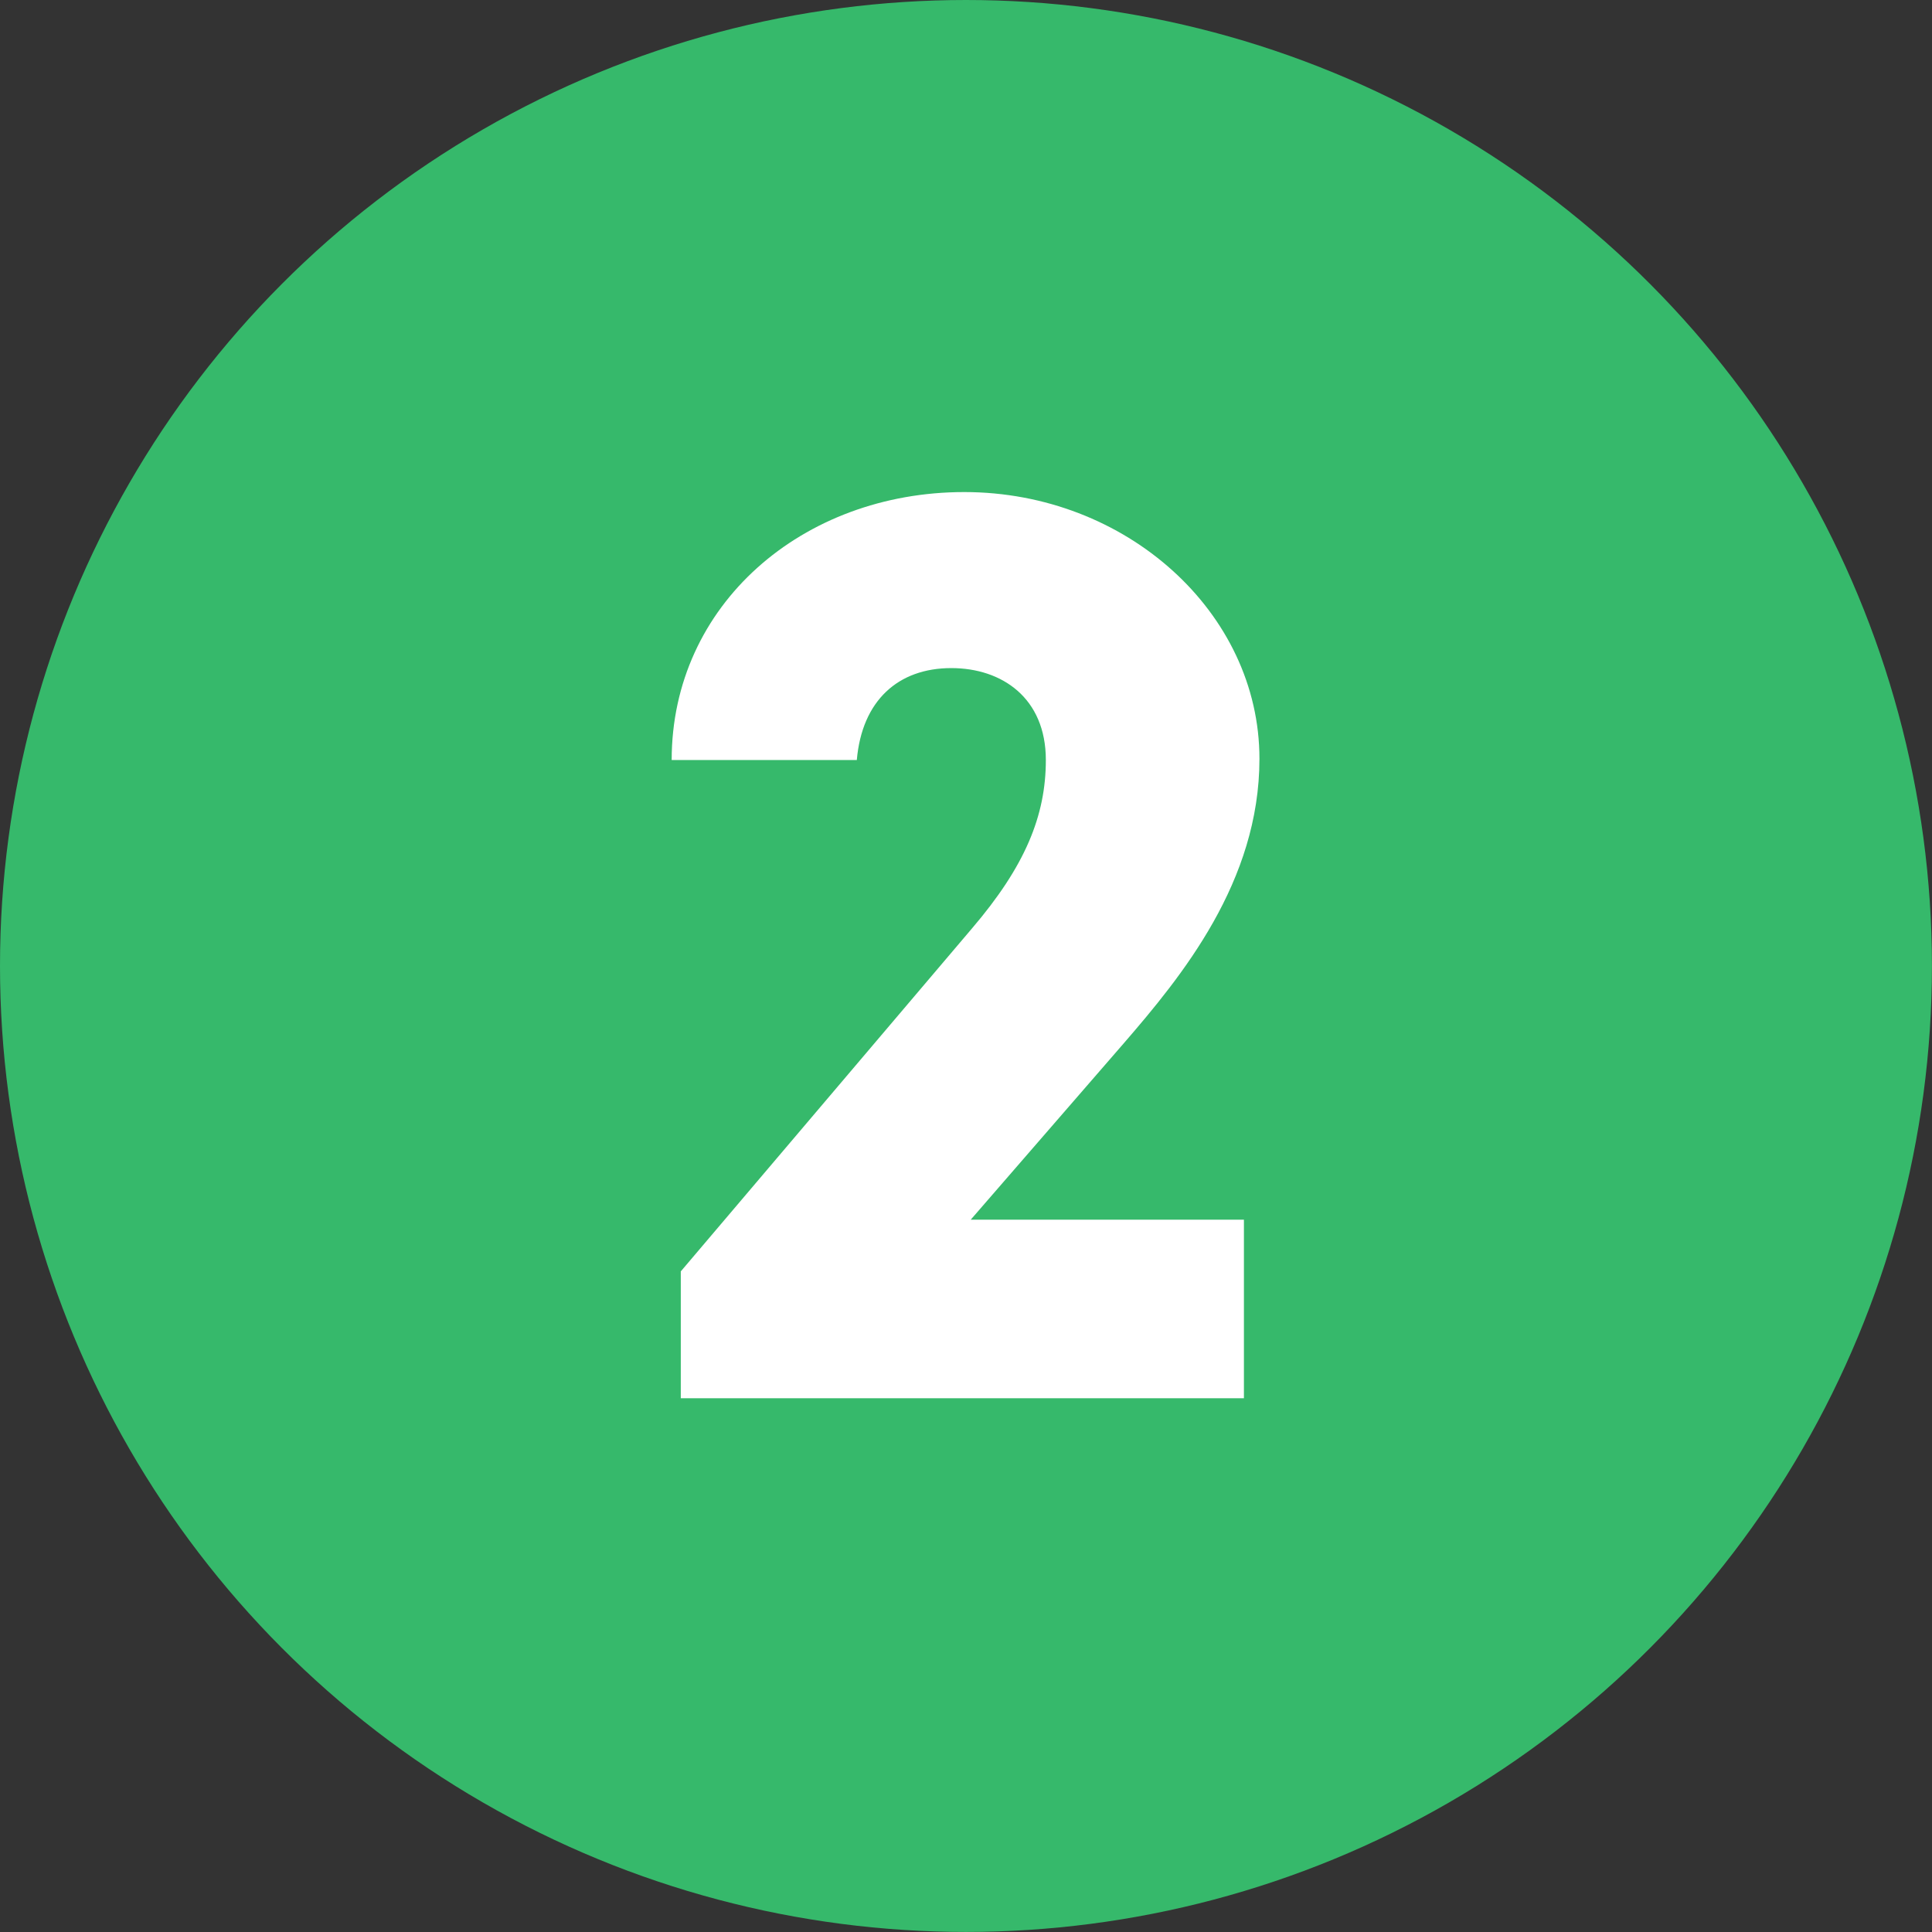
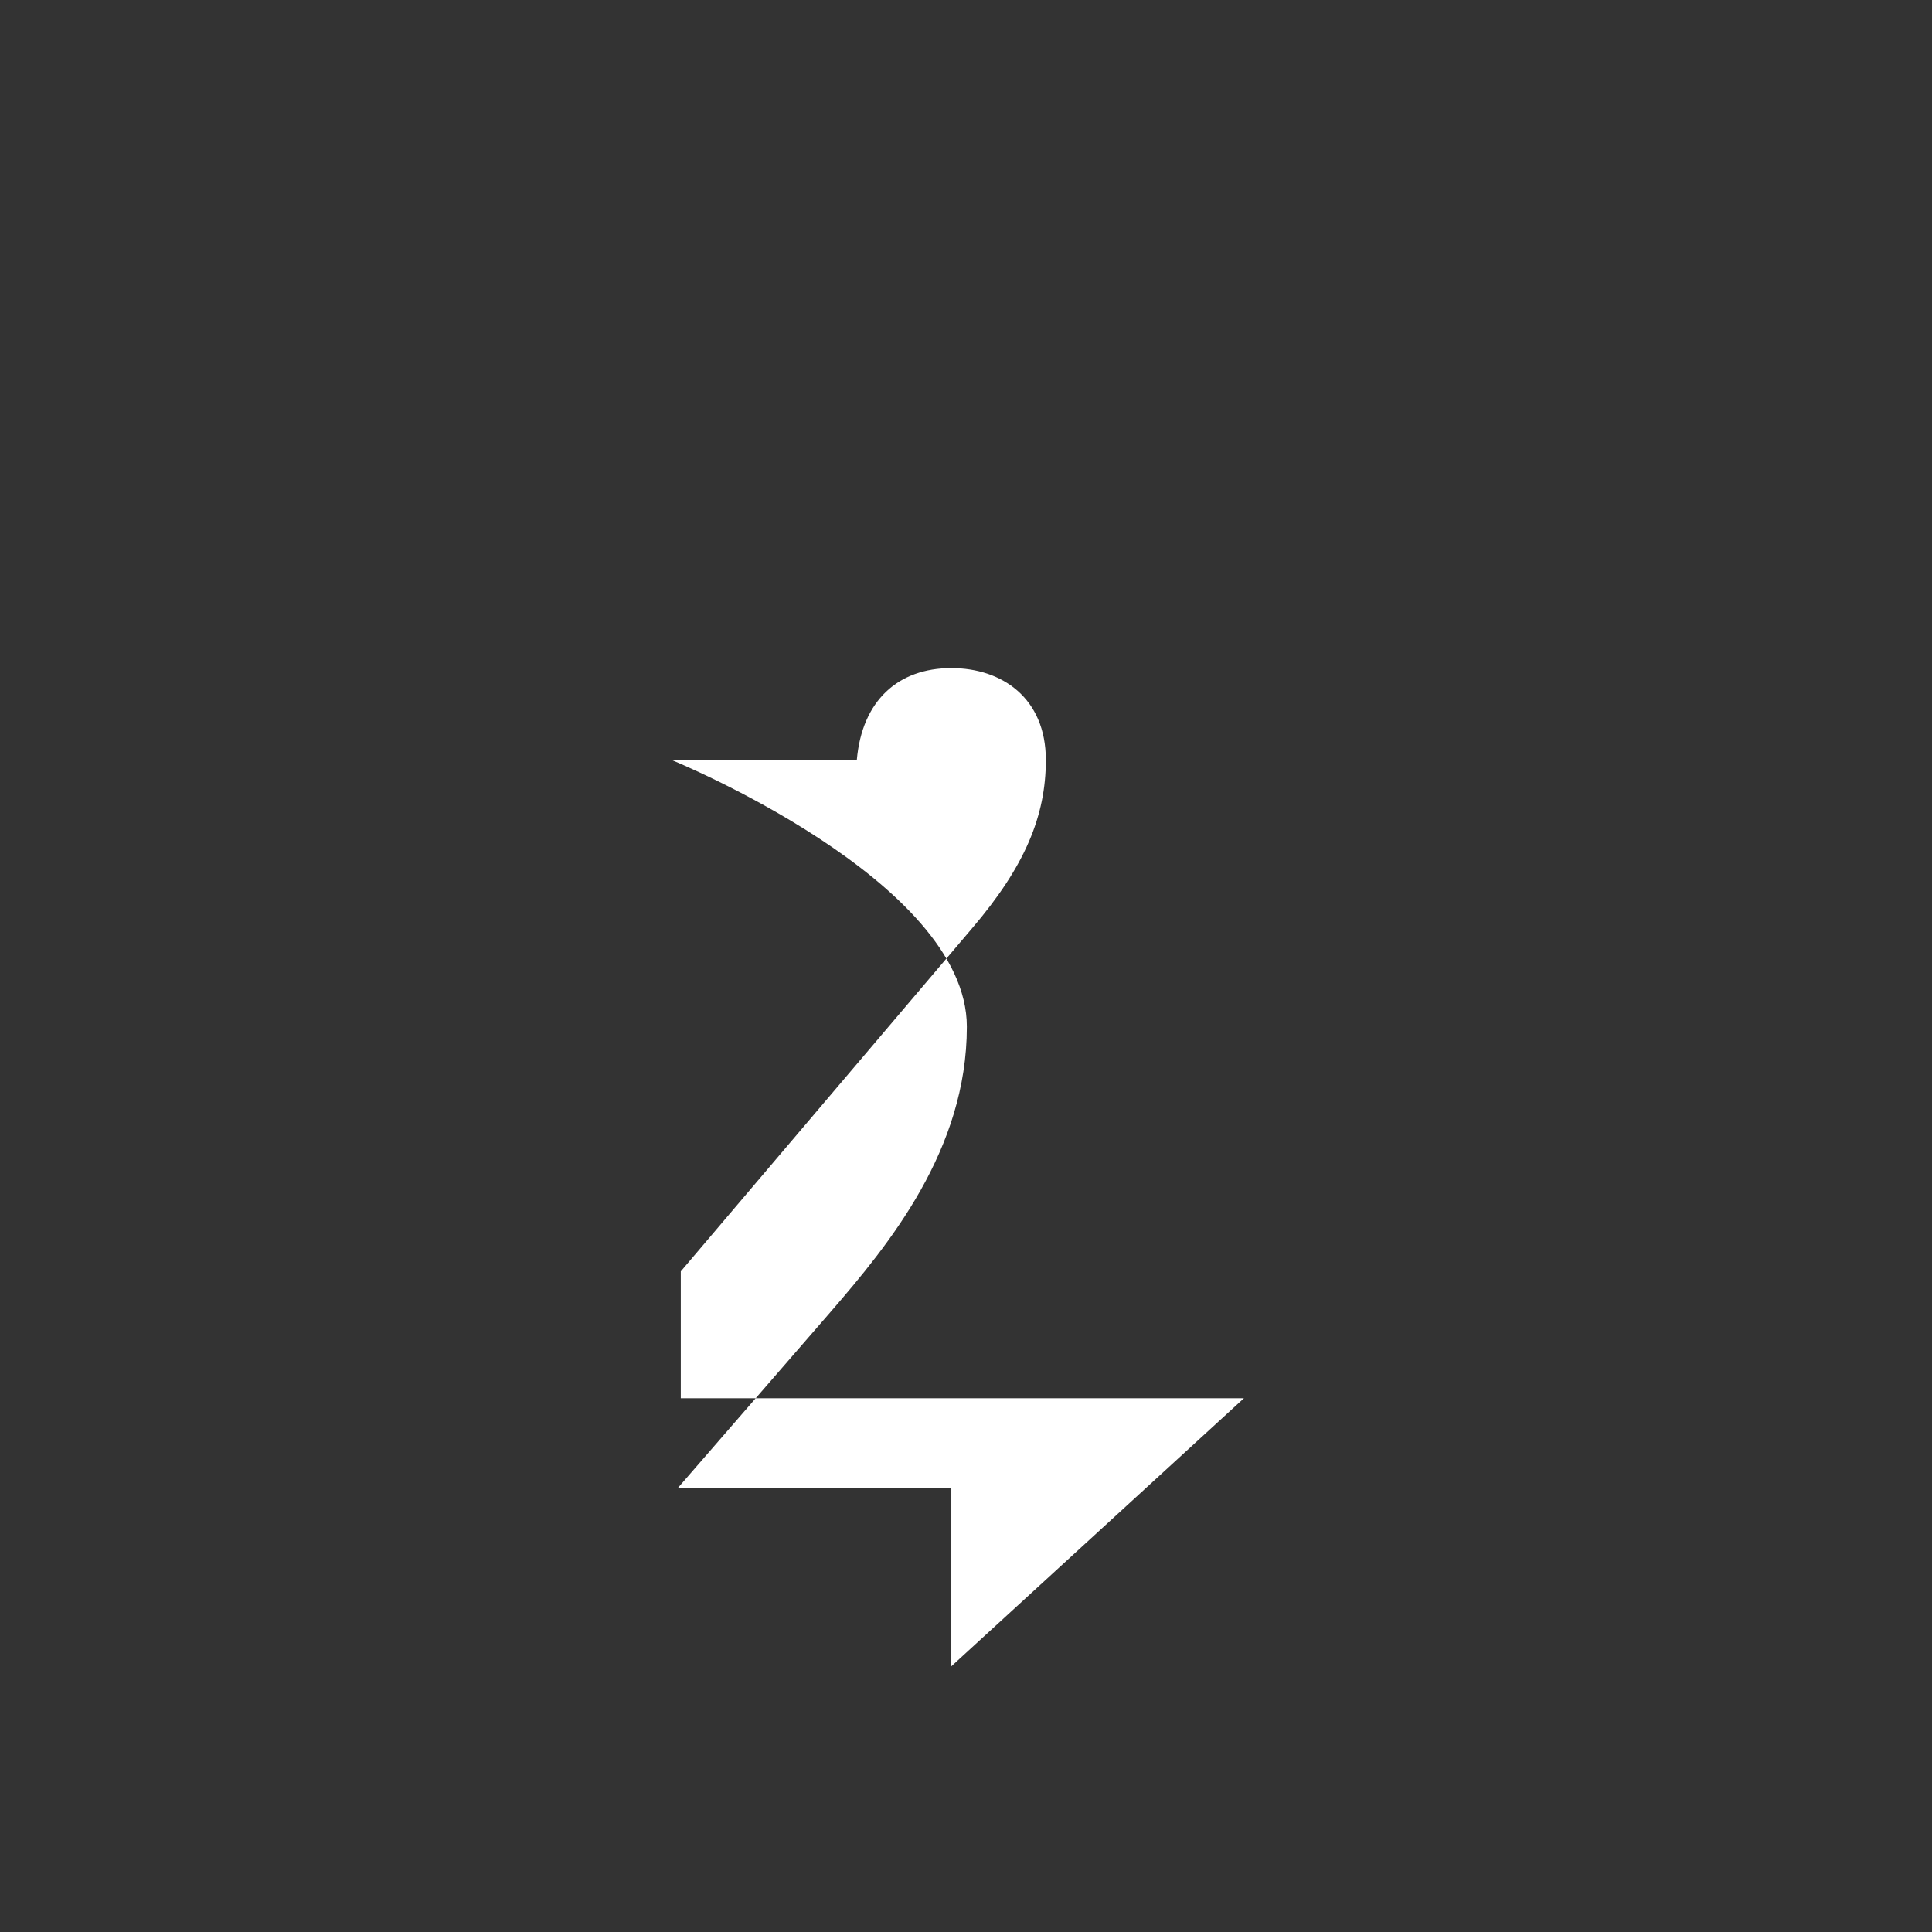
<svg xmlns="http://www.w3.org/2000/svg" id="_レイヤー_2" data-name="レイヤー 2" viewBox="0 0 307.43 307.43">
  <rect x="0" y="0" width="307.43" height="307.43" fill="#333333" stroke="none" />
  <defs>
    <style>
      .cls-1 {
        fill: #fff;
      }

      .cls-2 {
        fill: #36b96b;
      }
    </style>
  </defs>
  <g id="_レイヤー_1-2" data-name="レイヤー 1">
-     <circle class="cls-2" cx="153.71" cy="153.71" r="153.71" />
-     <path class="cls-1" d="M197.94,222.5H108.33v-20.19l46.35-54.59c8.45-9.89,11.74-17.92,11.74-26.78,0-9.89-7-14.63-15.04-14.63-8.45,0-14.21,5.15-15.04,14.63h-29.46c0-24.72,20.81-42.64,46.56-42.64s46.97,19.16,46.97,42.44c0,19.57-12.36,34.61-21.63,45.32l-24.31,28.02h43.47v28.43Z" />
+     <path class="cls-1" d="M197.94,222.5H108.33v-20.19l46.35-54.59c8.45-9.89,11.74-17.92,11.74-26.78,0-9.89-7-14.63-15.04-14.63-8.45,0-14.21,5.15-15.04,14.63h-29.46s46.97,19.16,46.97,42.44c0,19.57-12.36,34.61-21.63,45.32l-24.31,28.02h43.47v28.43Z" />
  </g>
</svg>